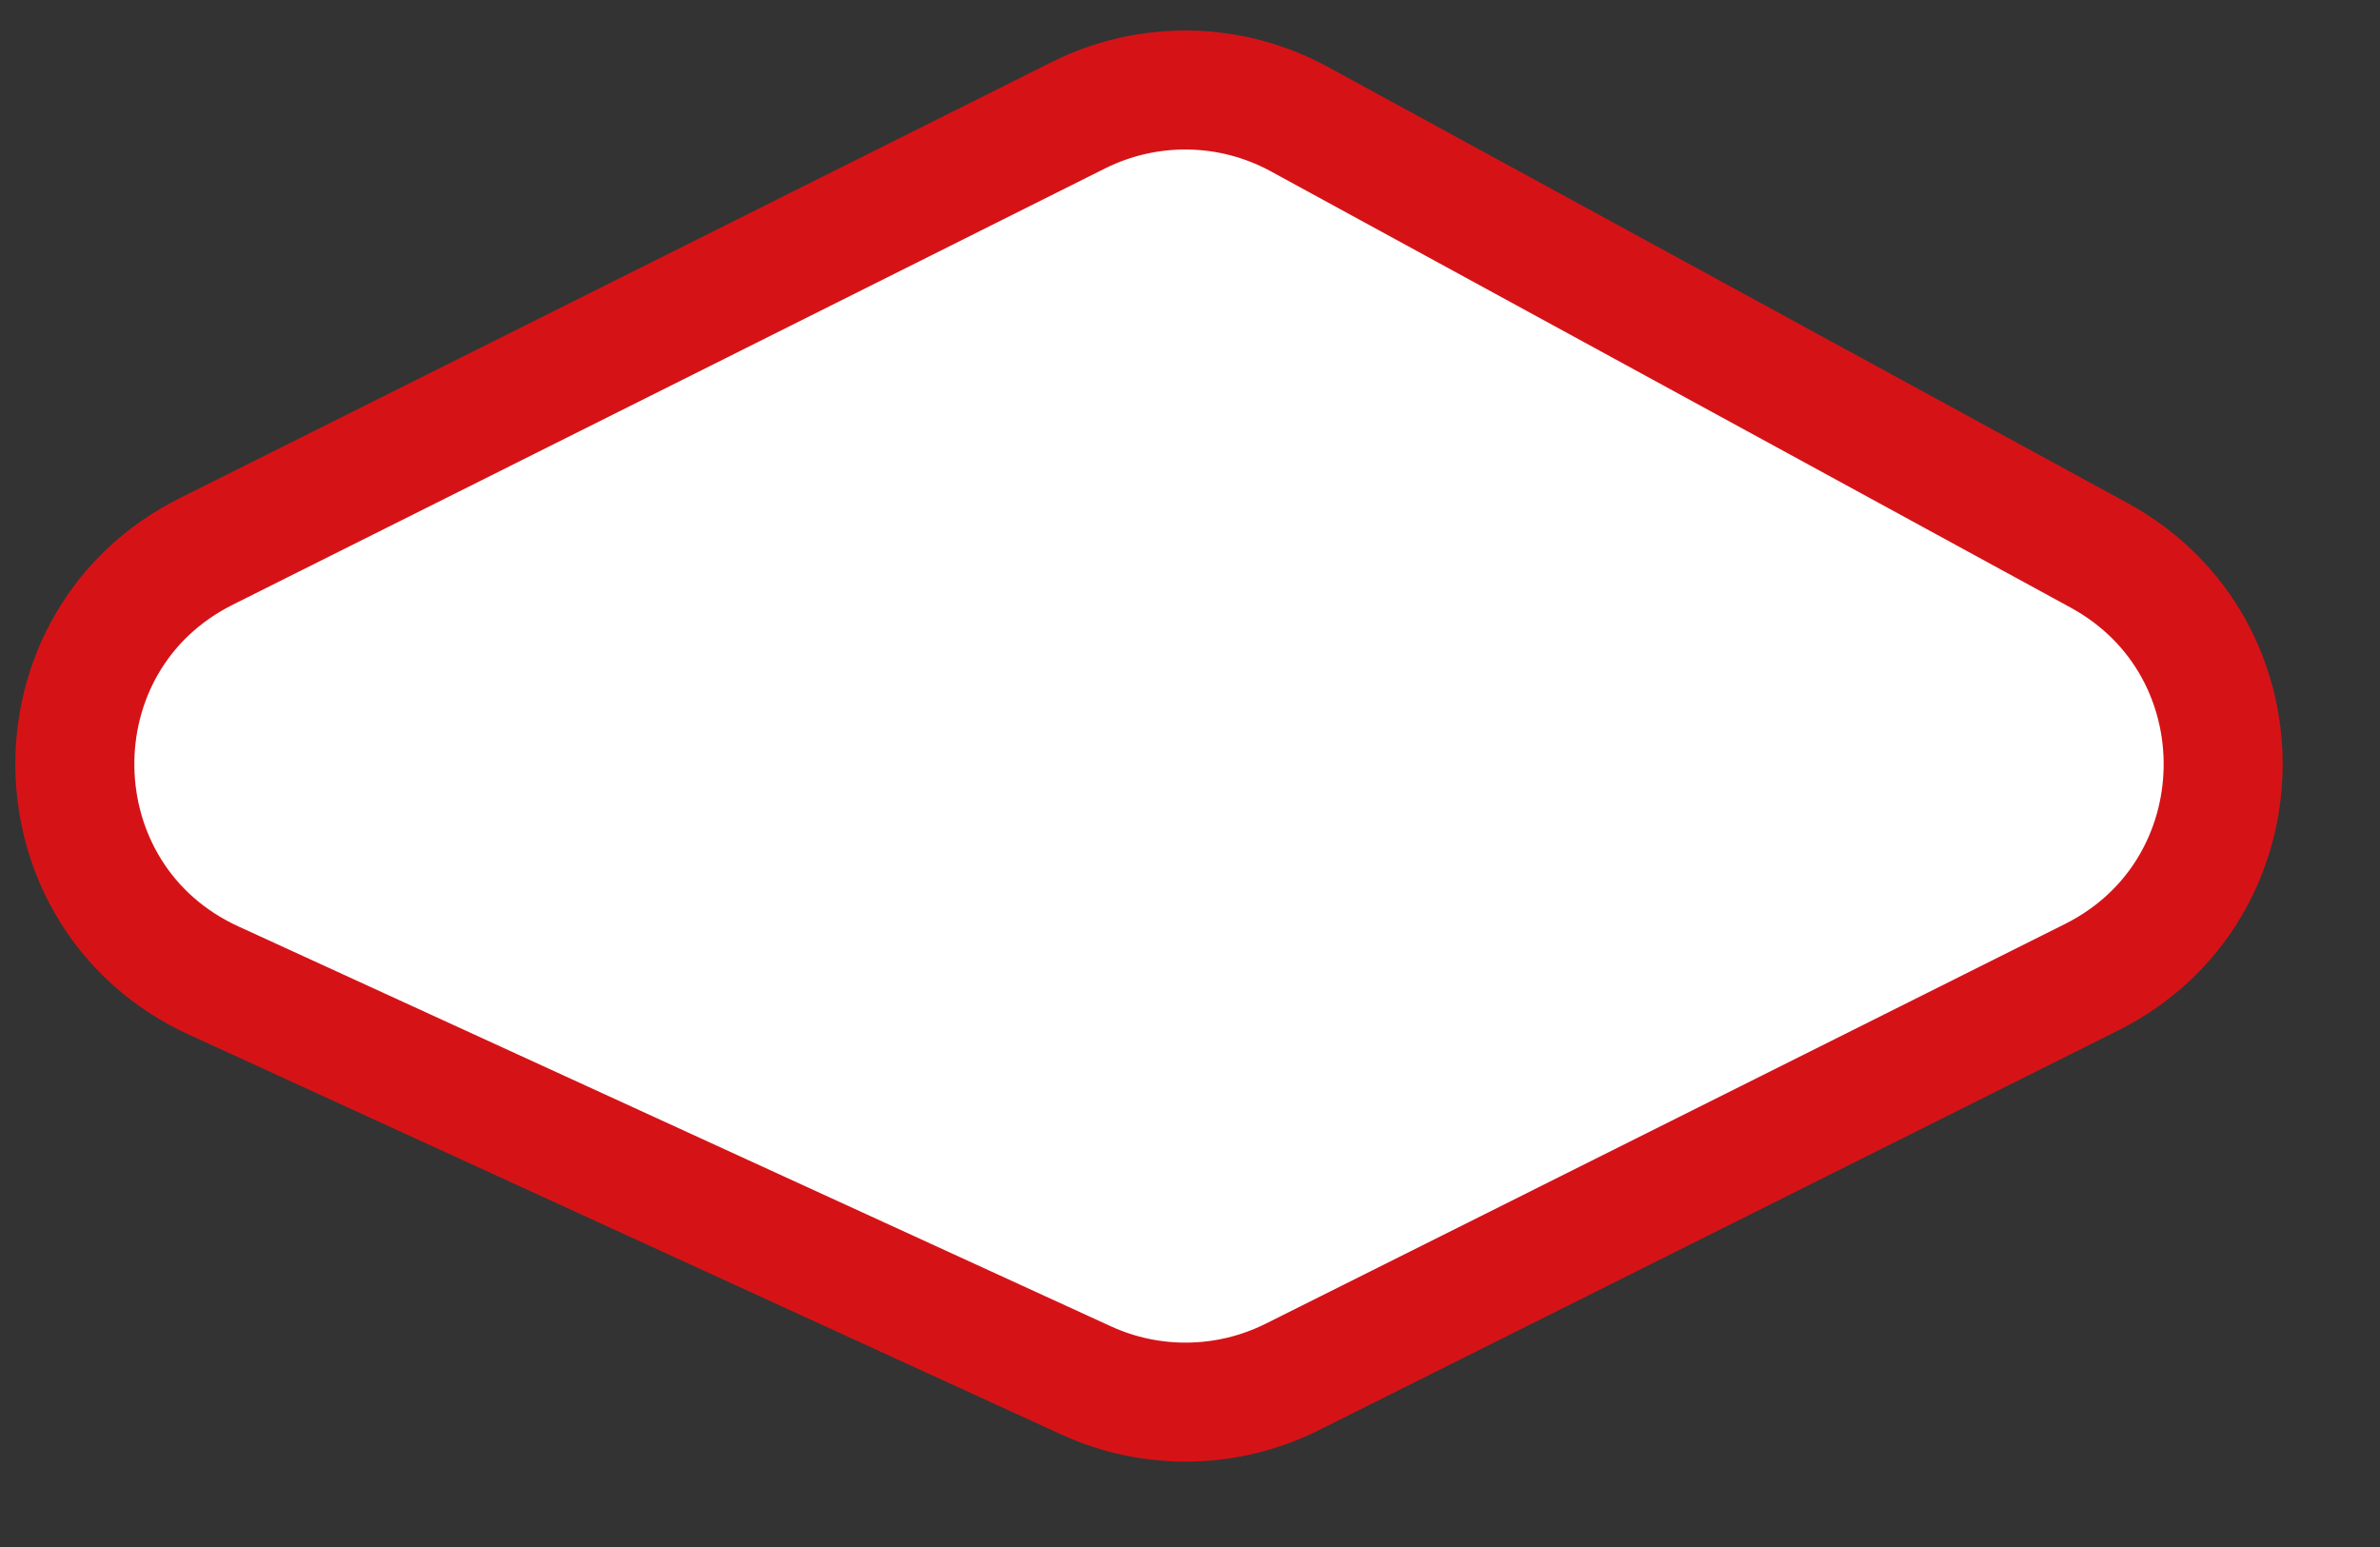
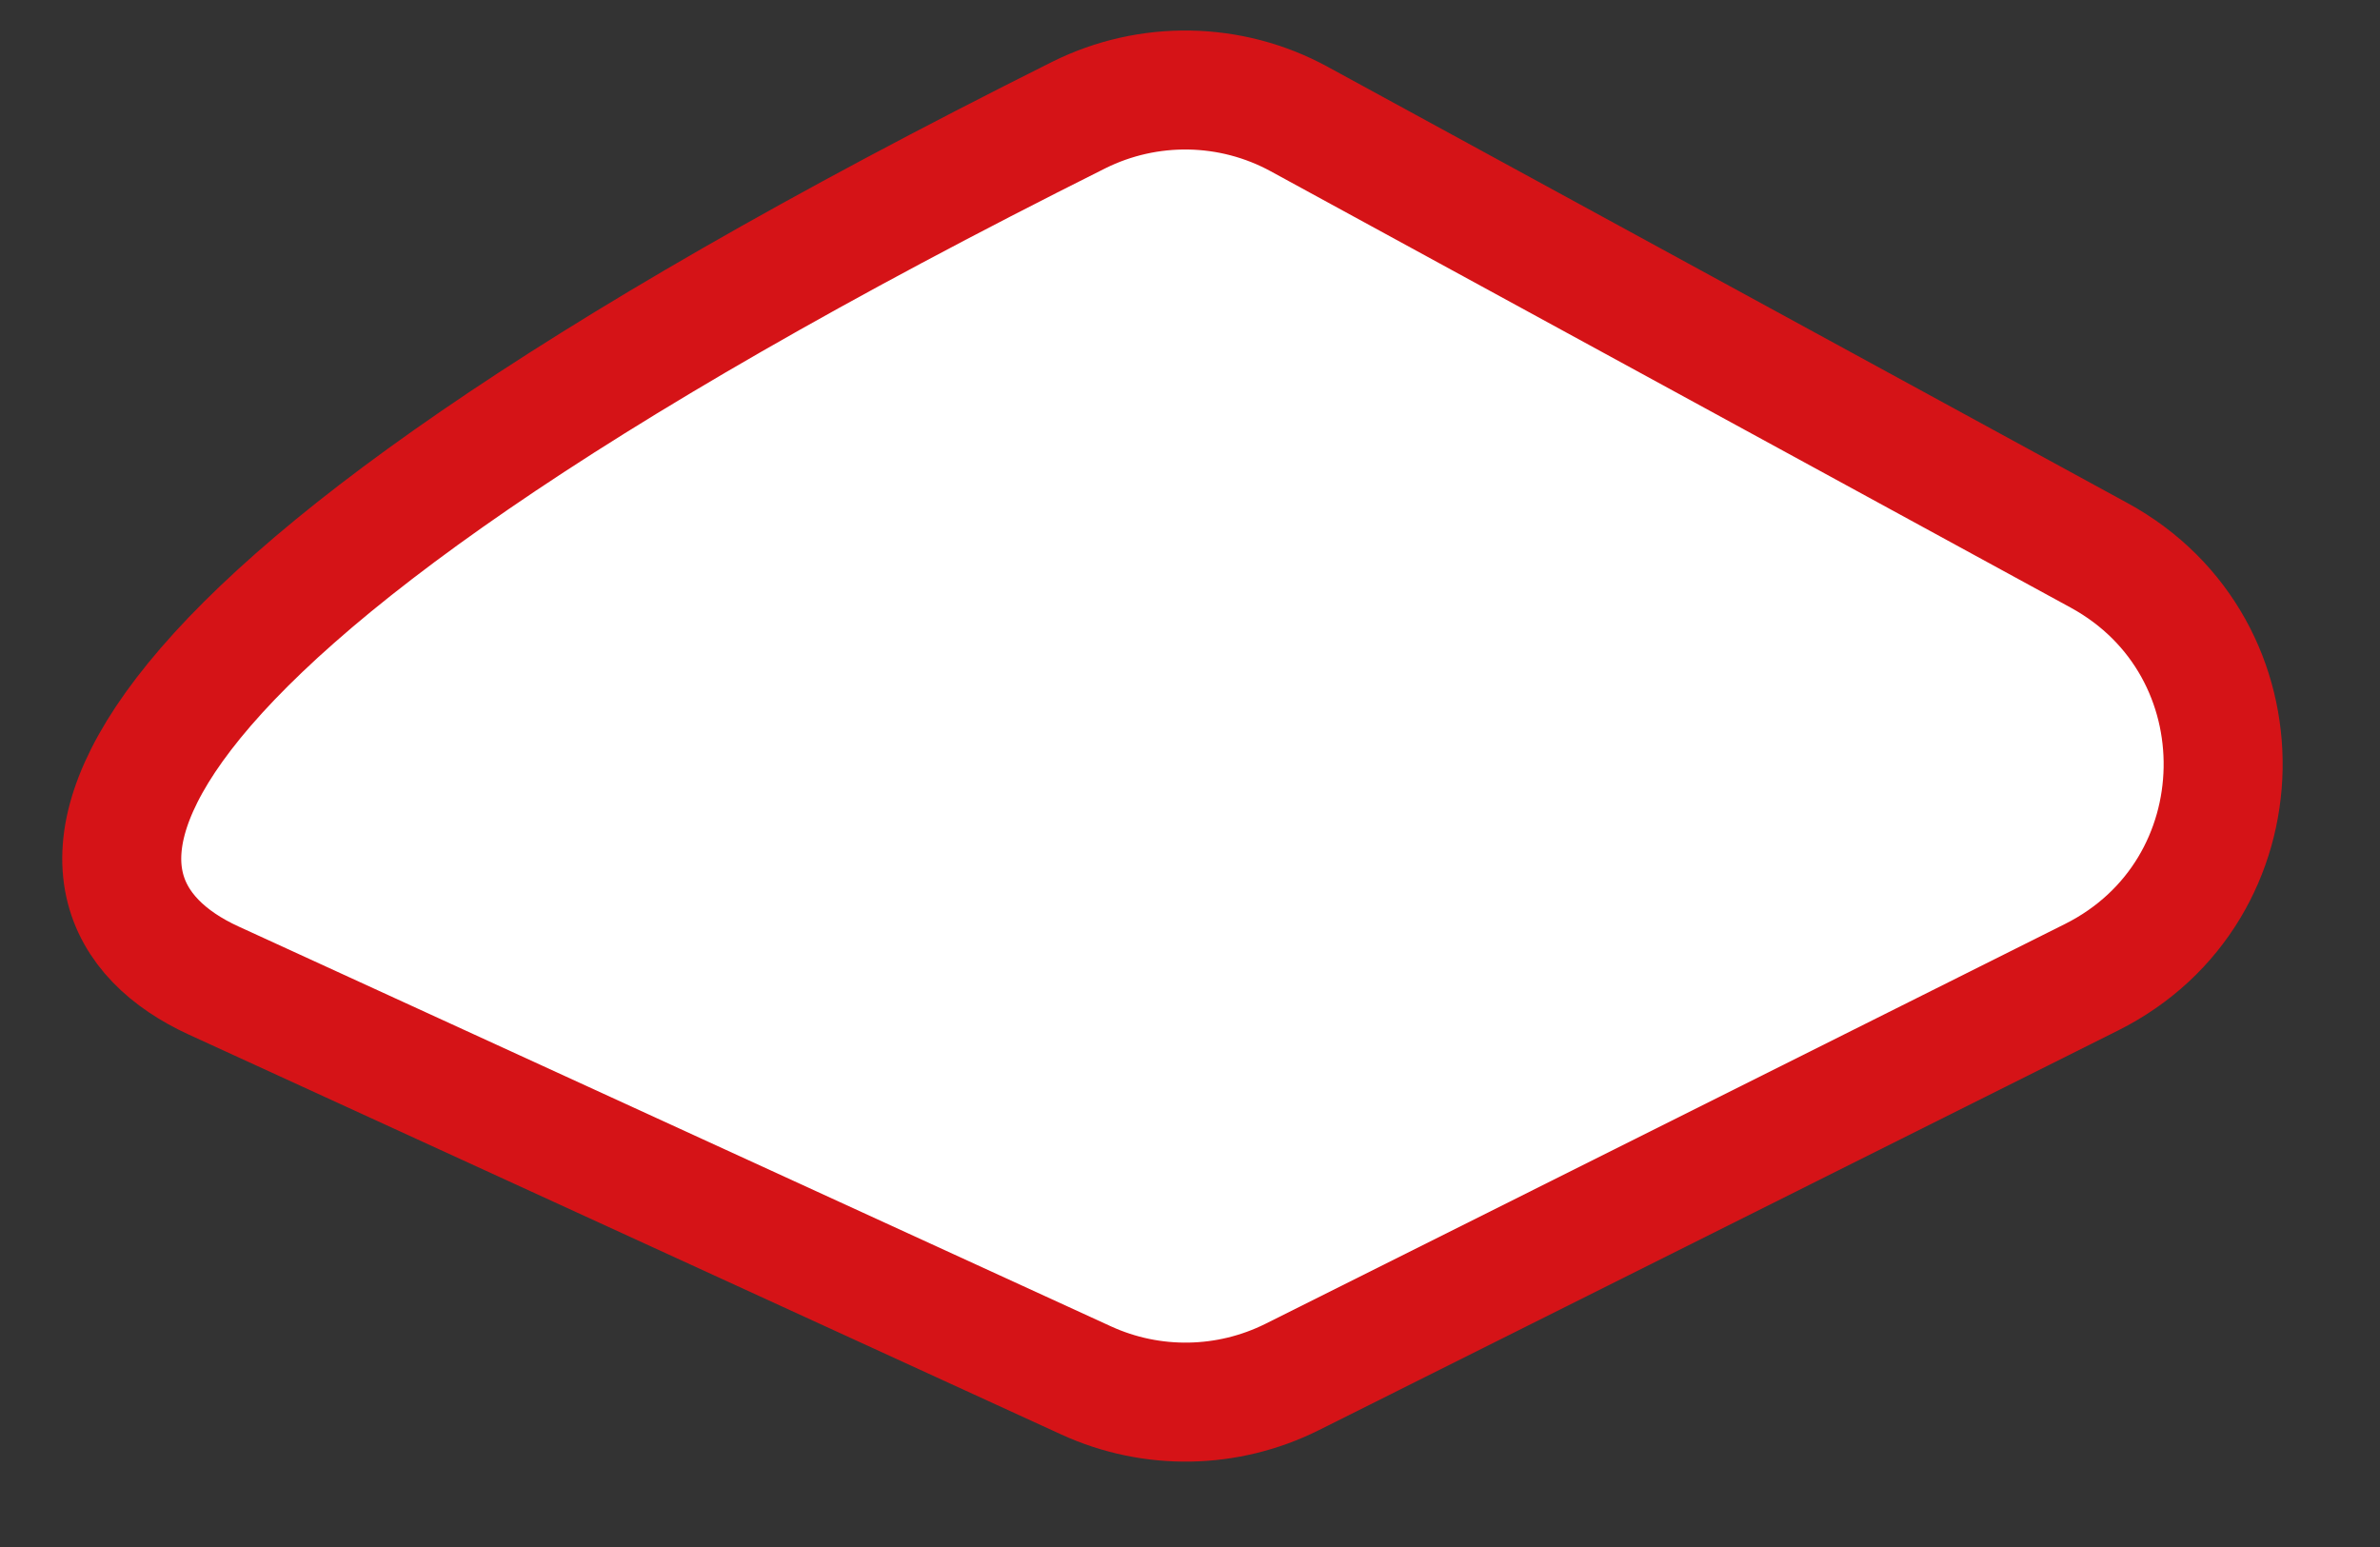
<svg xmlns="http://www.w3.org/2000/svg" width="20" height="13" viewBox="0 0 20 13" fill="none">
  <rect x="0" y="0" width="20" height="13" fill="#333333" stroke="none" />
-   <path d="M9.065 0.967L1.735 4.633C0.232 5.384 0.269 7.54 1.796 8.24L9.129 11.601C9.68 11.853 10.315 11.842 10.857 11.572L17.576 8.212C19.021 7.489 19.058 5.441 17.64 4.667L10.917 1C10.343 0.687 9.651 0.675 9.065 0.967Z" fill="white" stroke="#D51317" />
+   <path d="M9.065 0.967C0.232 5.384 0.269 7.54 1.796 8.24L9.129 11.601C9.68 11.853 10.315 11.842 10.857 11.572L17.576 8.212C19.021 7.489 19.058 5.441 17.64 4.667L10.917 1C10.343 0.687 9.651 0.675 9.065 0.967Z" fill="white" stroke="#D51317" />
</svg>